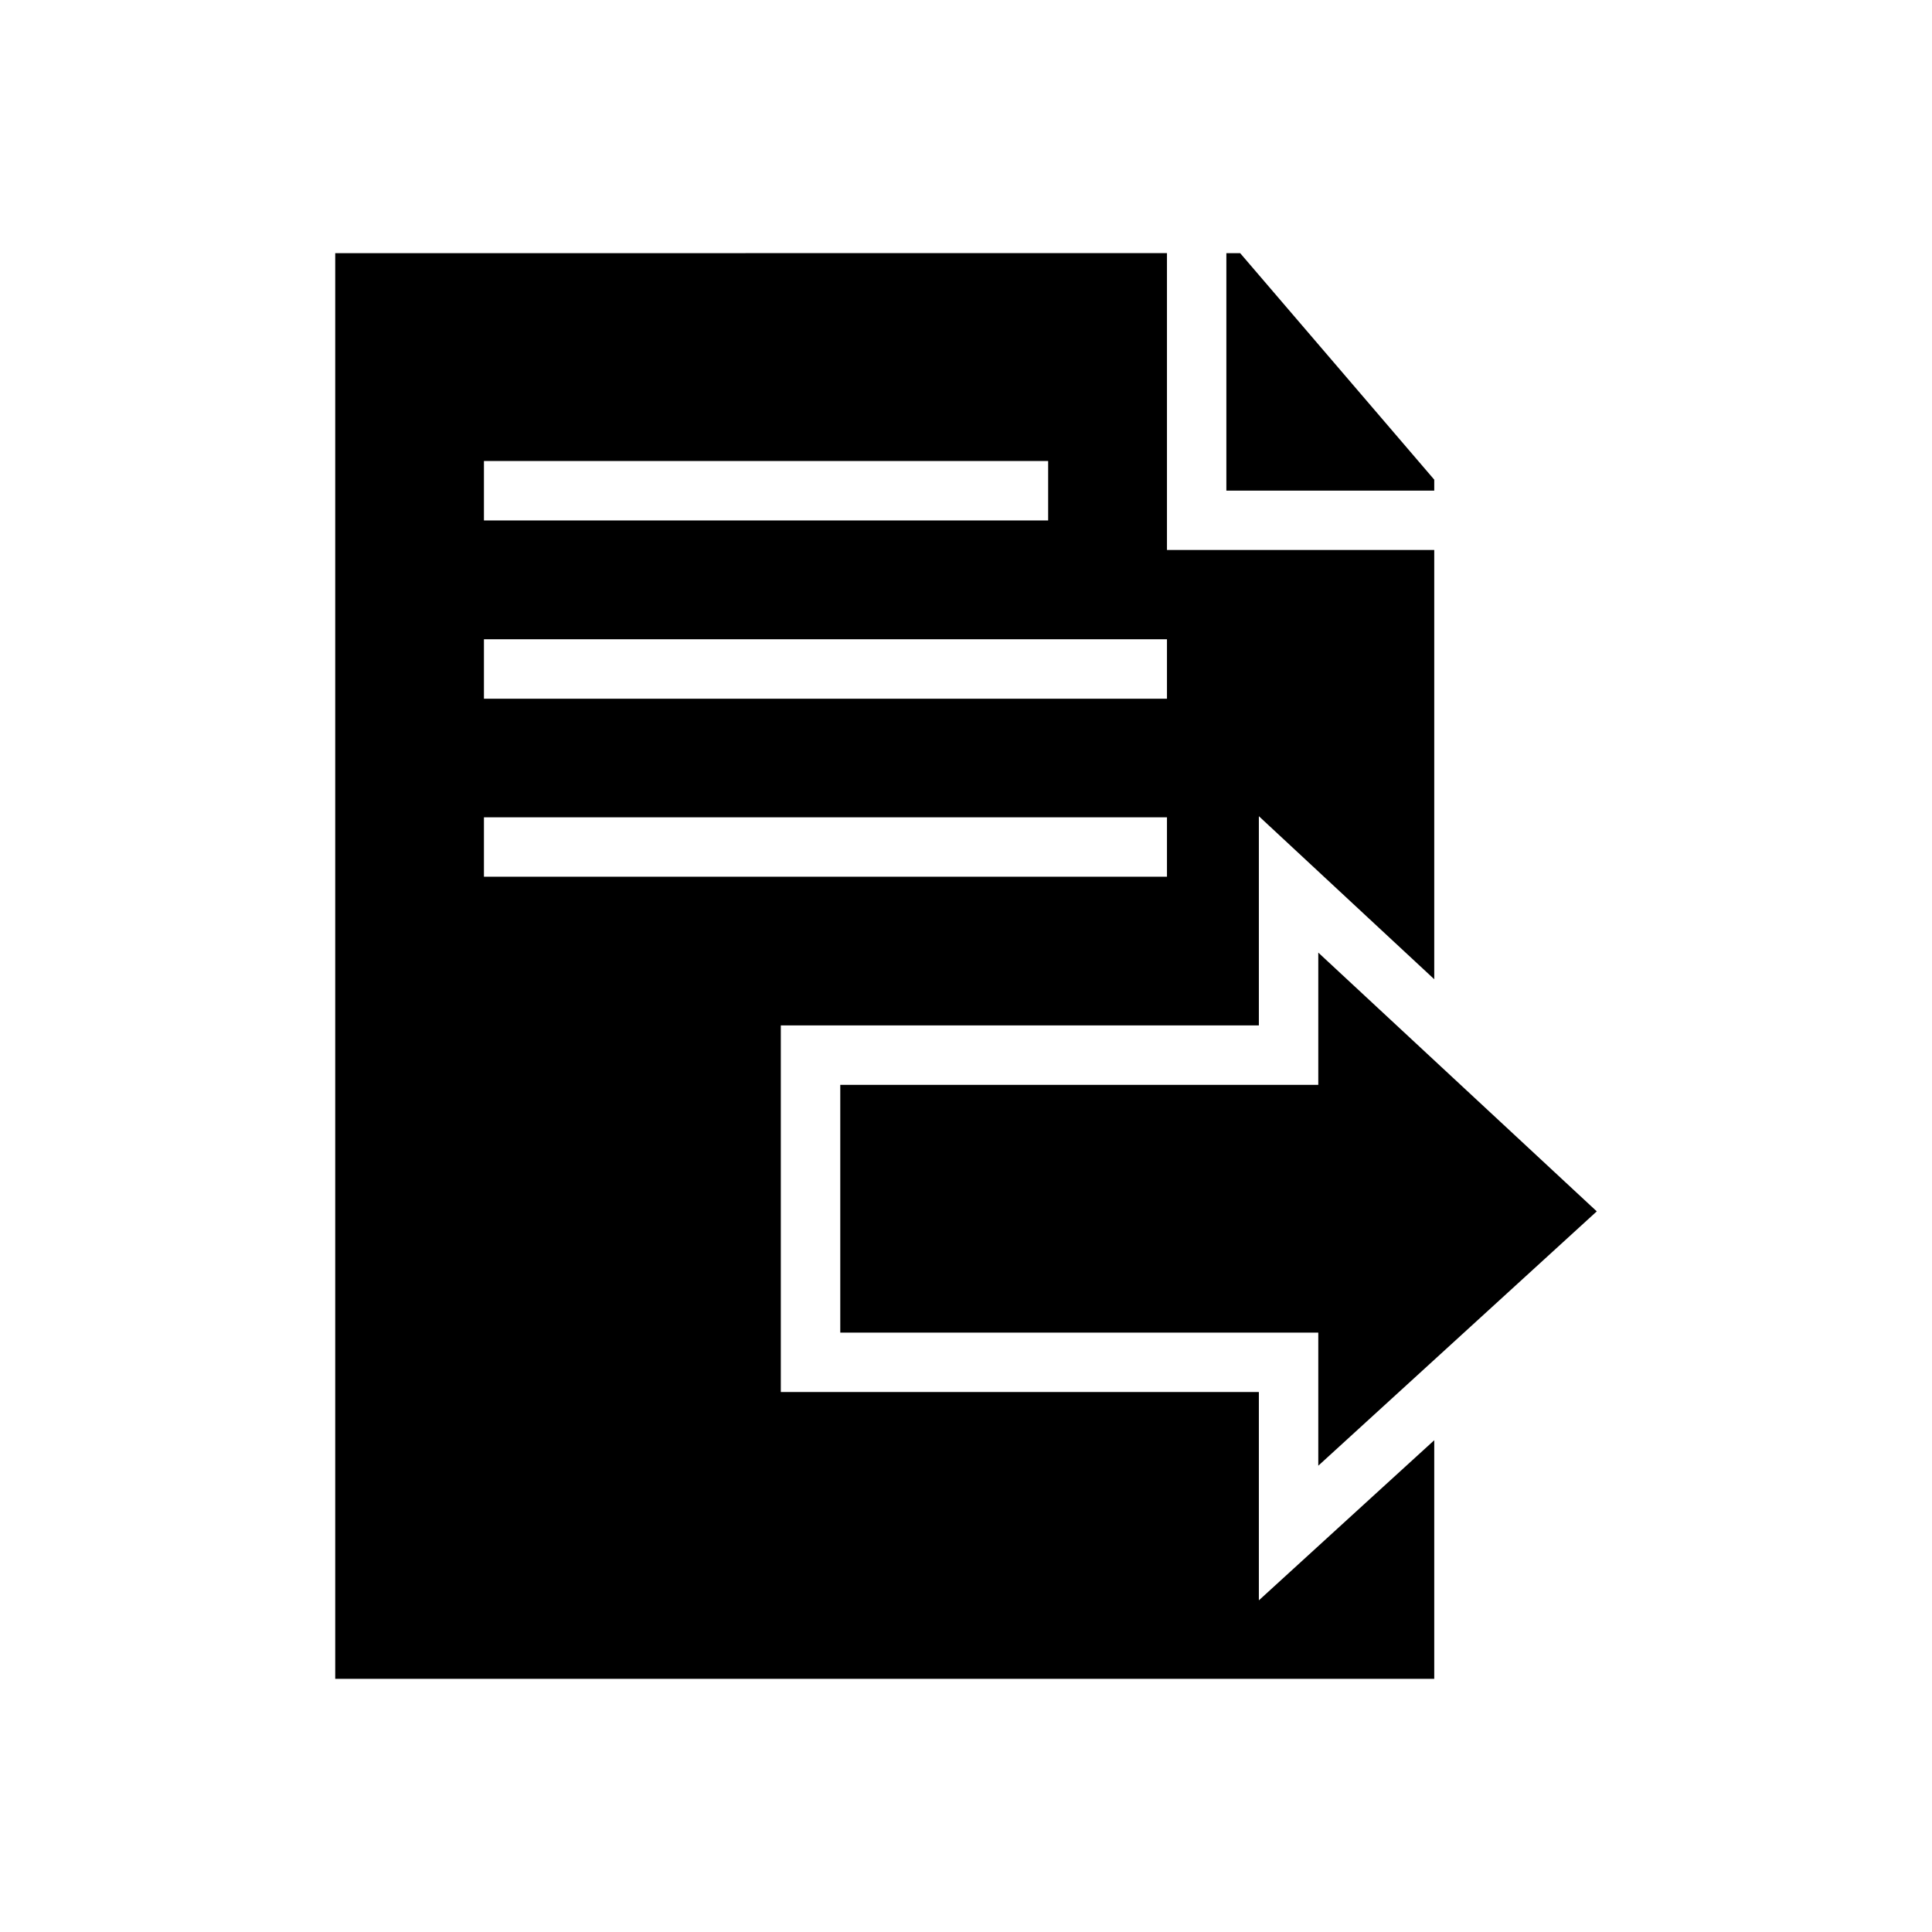
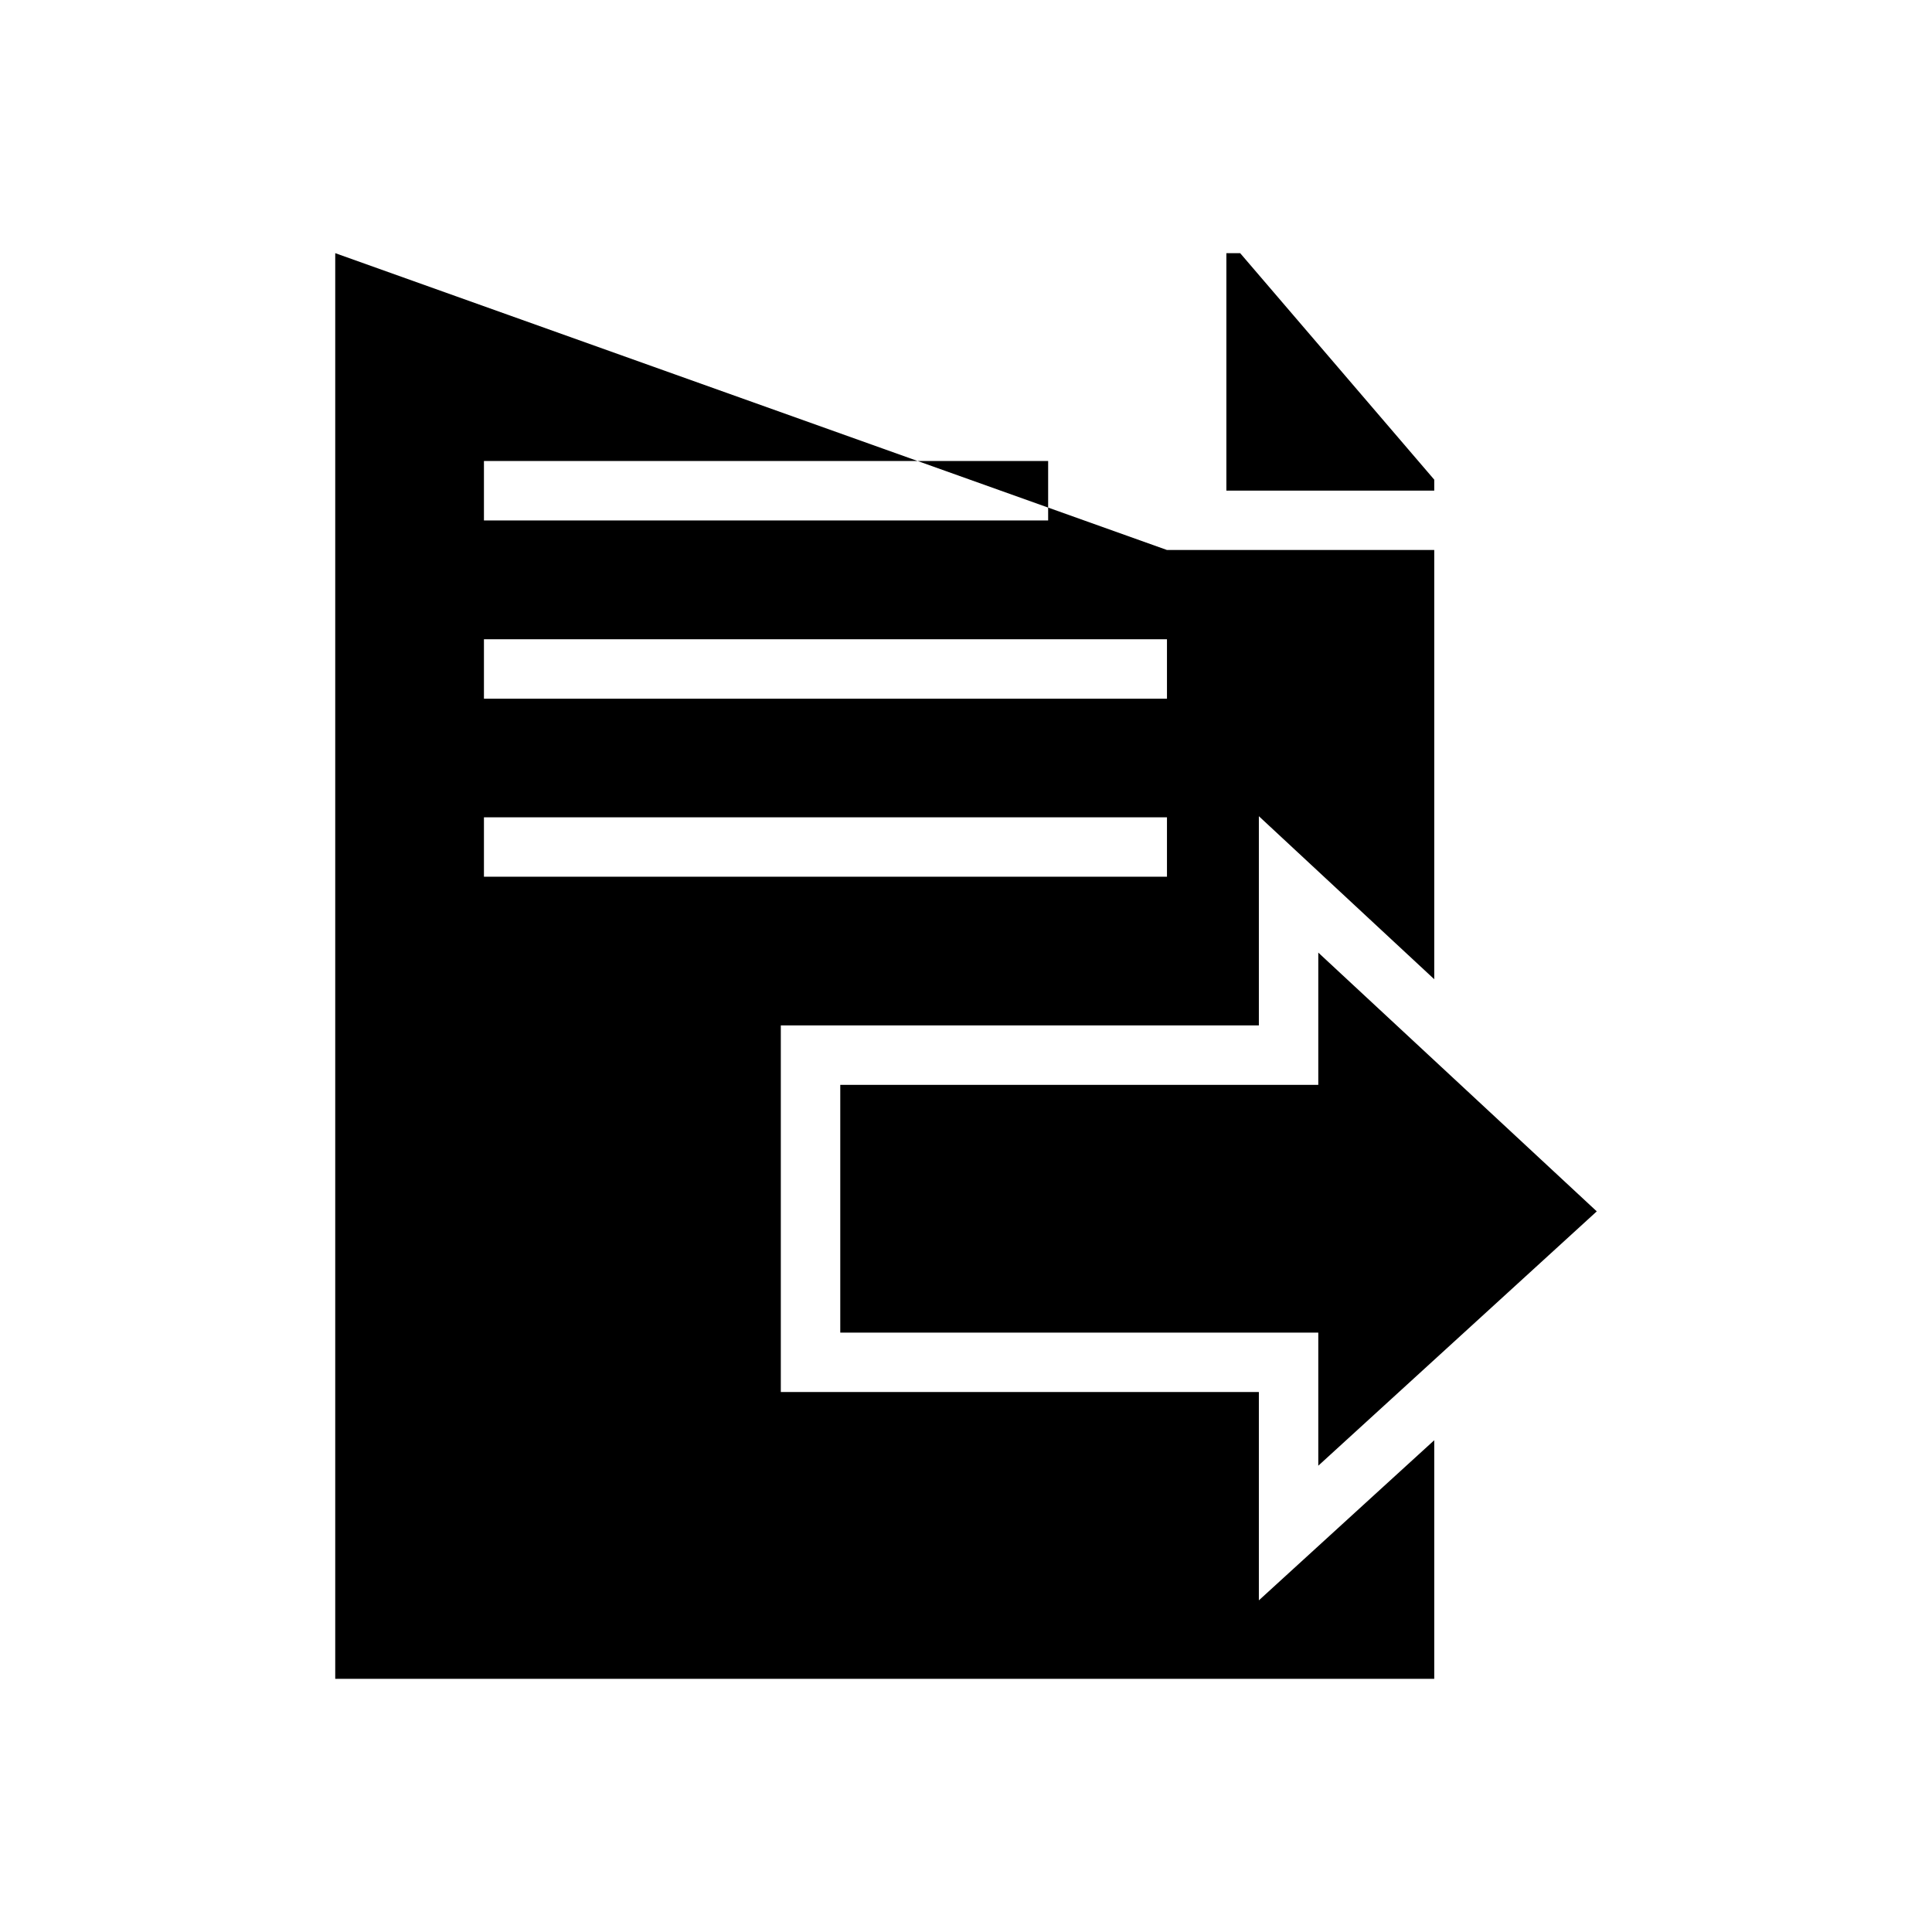
<svg xmlns="http://www.w3.org/2000/svg" fill="#000000" width="800px" height="800px" version="1.1" viewBox="144 144 512 512">
-   <path d="m232.84 211.09v377.82h291.25v-63.234l-15.684 14.312-30.793 28.121v-55.211h-126.69v-97.156h126.69v-55.441l30.793 28.629 15.684 14.574v-113.75h-70.832v-78.672zm236.16 0v62.93h55.09v-2.906l-51.43-60.023zm-196.75 55.074h149.52v15.758h-149.52zm0 47.246h181.01v15.758h-181.01zm0 47.188h181.01v15.742h-181.01zm221.11 35.852v35.043h-126.68v65.664h126.68v35.27l73.801-67.402z" fill-rule="evenodd" />
+   <path d="m232.84 211.09v377.82h291.25v-63.234l-15.684 14.312-30.793 28.121v-55.211h-126.69v-97.156h126.69v-55.441l30.793 28.629 15.684 14.574v-113.75h-70.832zm236.16 0v62.93h55.09v-2.906l-51.43-60.023zm-196.75 55.074h149.52v15.758h-149.52zm0 47.246h181.01v15.758h-181.01zm0 47.188h181.01v15.742h-181.01zm221.11 35.852v35.043h-126.68v65.664h126.68v35.27l73.801-67.402z" fill-rule="evenodd" />
</svg>